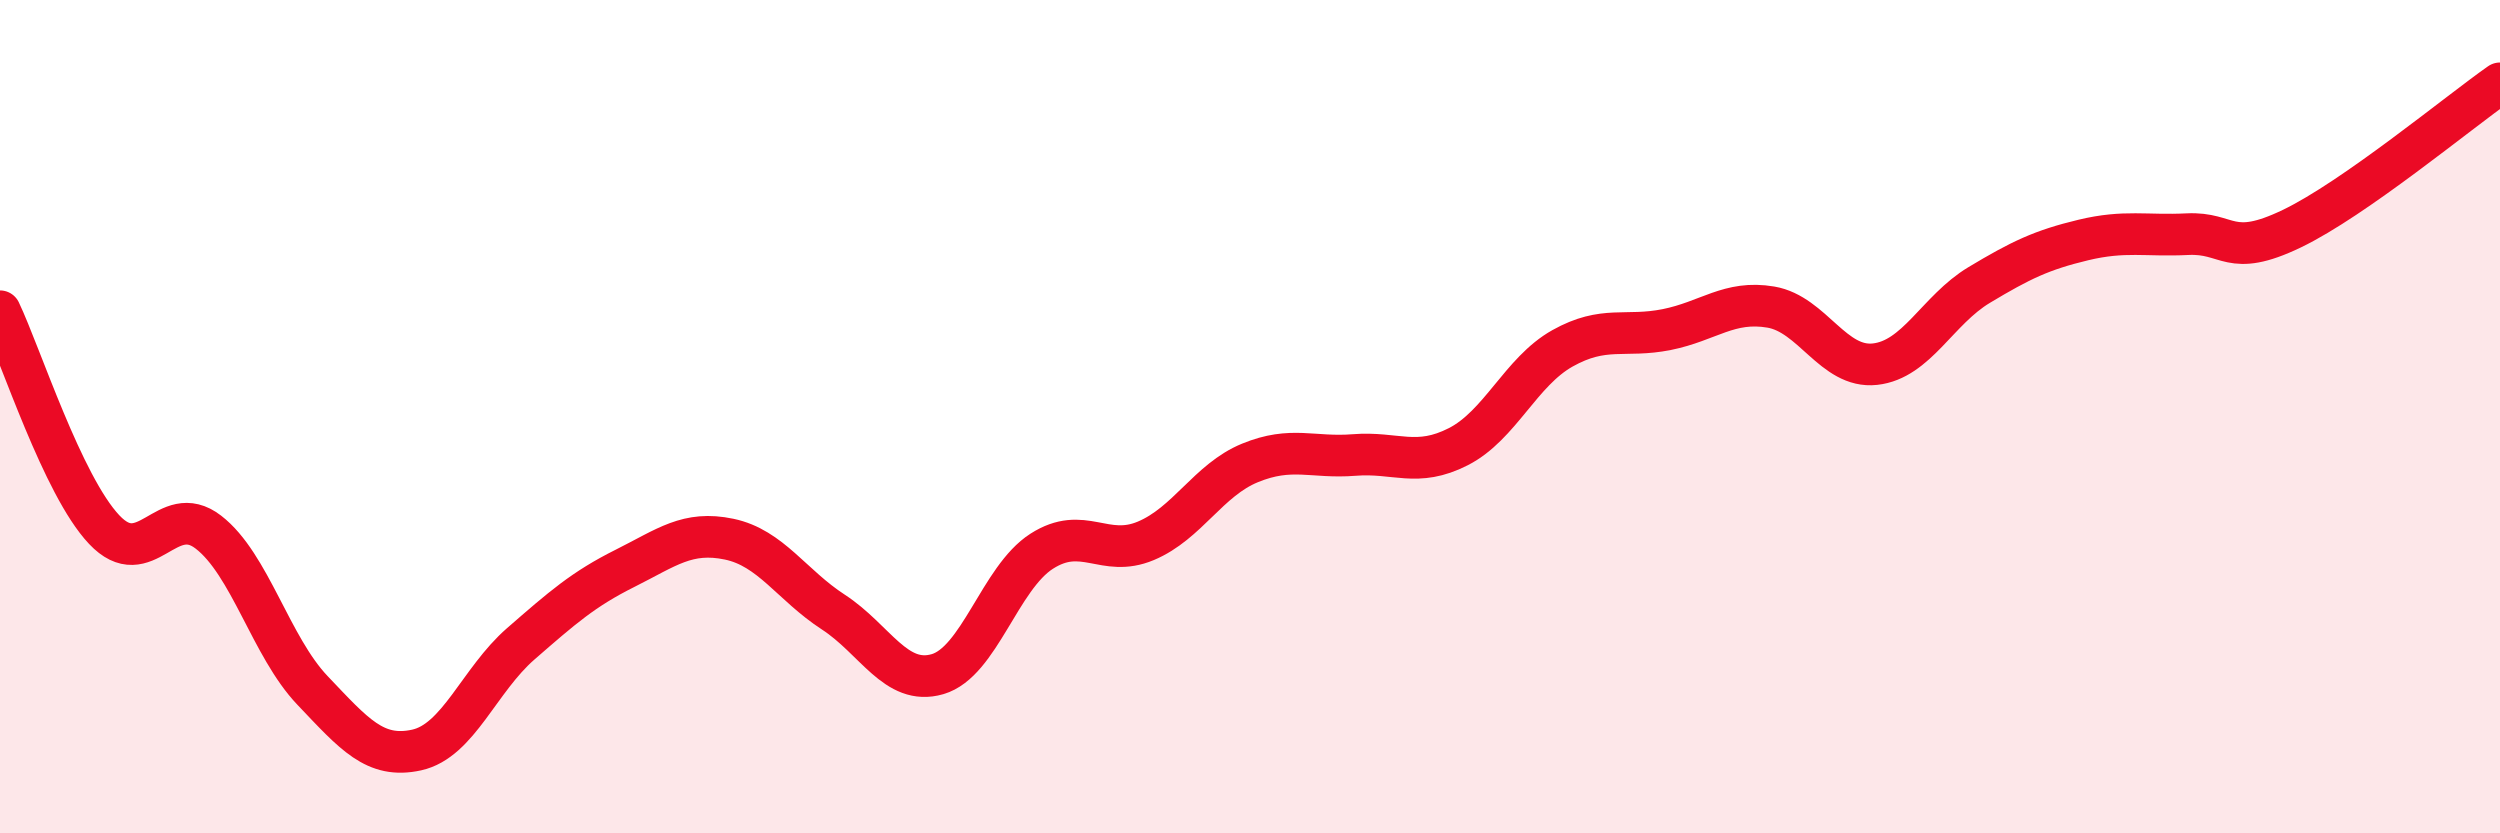
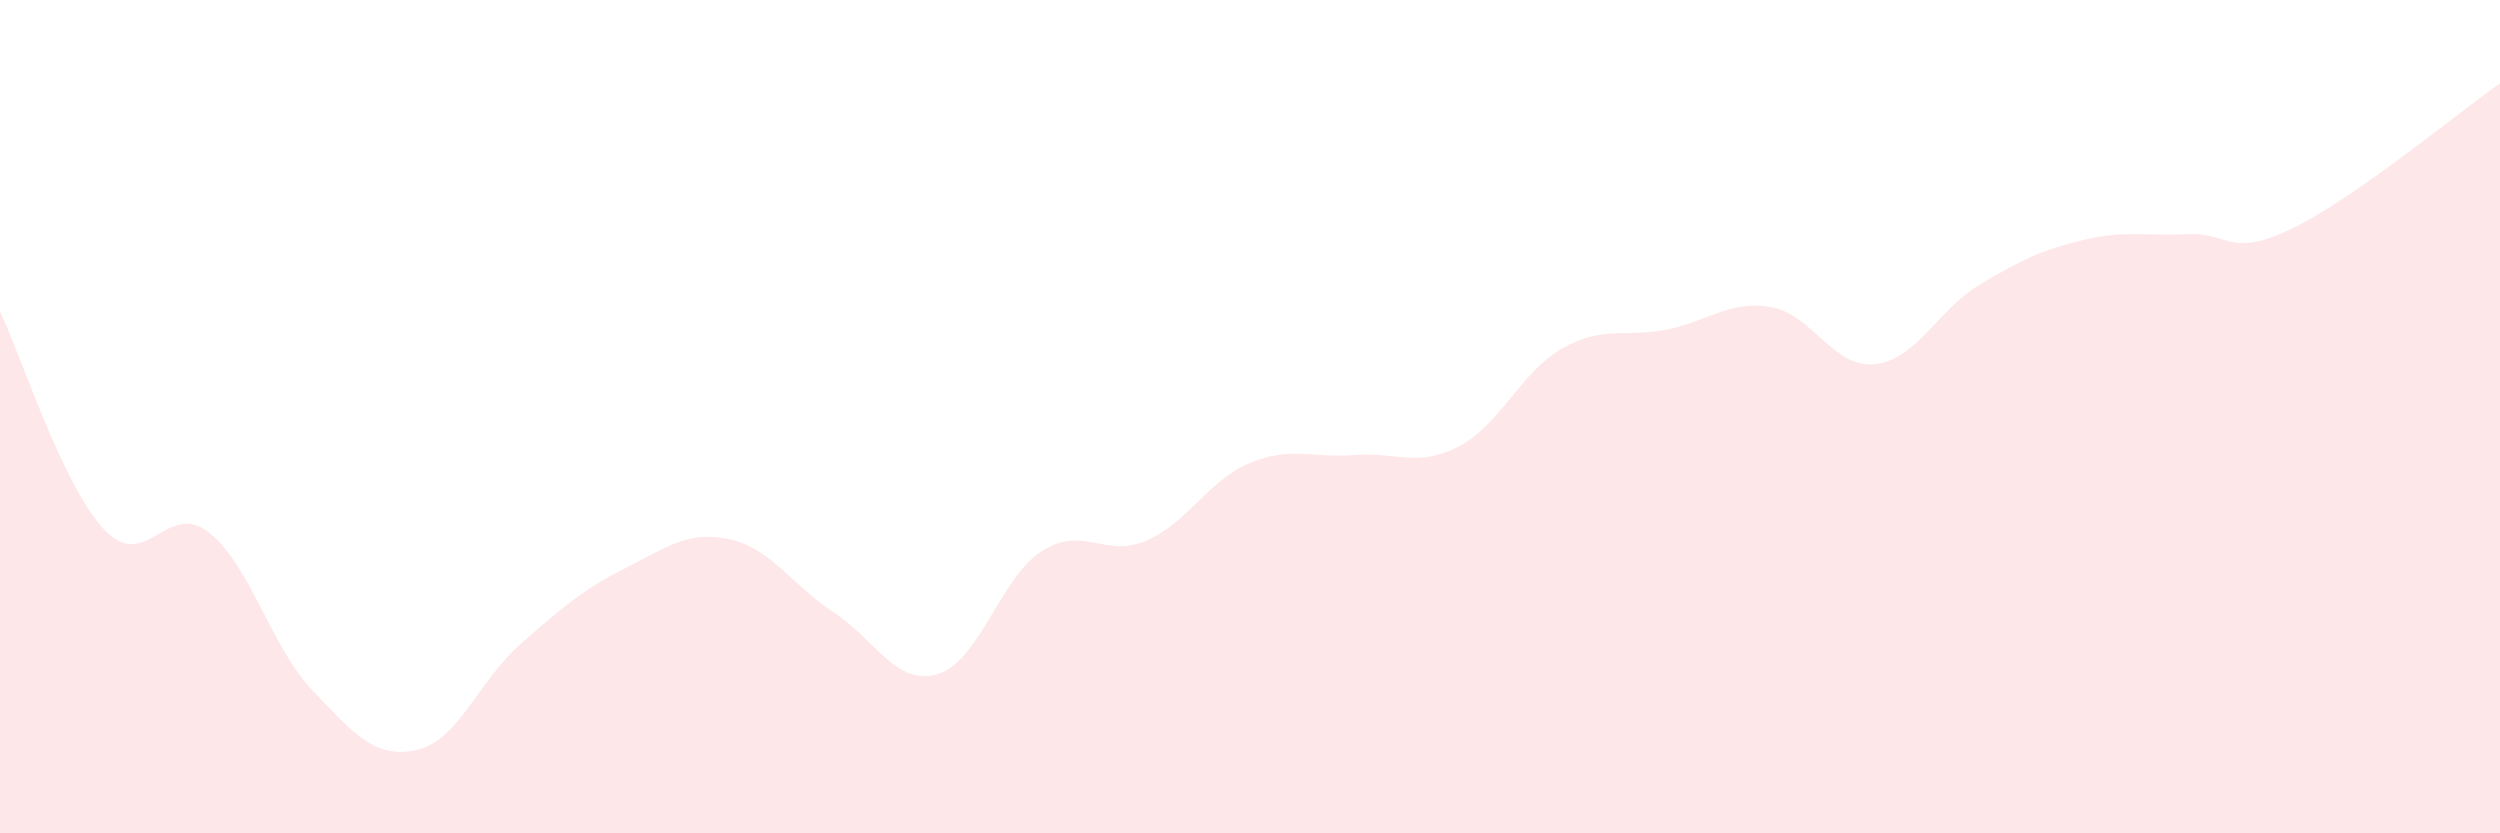
<svg xmlns="http://www.w3.org/2000/svg" width="60" height="20" viewBox="0 0 60 20">
  <path d="M 0,7.47 C 0.5,8.52 1.5,11.65 2.5,12.71 C 3.5,13.77 4,12 5,12.77 C 6,13.54 6.5,15.52 7.5,16.57 C 8.5,17.62 9,18.22 10,18 C 11,17.78 11.5,16.32 12.5,15.45 C 13.5,14.58 14,14.14 15,13.64 C 16,13.14 16.5,12.73 17.5,12.94 C 18.5,13.15 19,14.04 20,14.69 C 21,15.34 21.5,16.47 22.5,16.18 C 23.5,15.89 24,13.87 25,13.23 C 26,12.59 26.5,13.4 27.5,12.98 C 28.5,12.56 29,11.52 30,11.11 C 31,10.7 31.5,11 32.5,10.92 C 33.5,10.84 34,11.23 35,10.72 C 36,10.21 36.5,8.92 37.5,8.36 C 38.5,7.8 39,8.11 40,7.91 C 41,7.71 41.5,7.2 42.5,7.37 C 43.5,7.54 44,8.85 45,8.74 C 46,8.63 46.5,7.44 47.5,6.84 C 48.5,6.24 49,6 50,5.76 C 51,5.52 51.5,5.67 52.5,5.62 C 53.5,5.57 53.5,6.21 55,5.49 C 56.5,4.77 59,2.7 60,2L60 20L0 20Z" fill="#EB0A25" opacity="0.1" stroke-linecap="round" stroke-linejoin="round" />
-   <path d="M 0,7.47 C 0.5,8.52 1.5,11.65 2.5,12.71 C 3.5,13.77 4,12 5,12.77 C 6,13.54 6.5,15.52 7.5,16.57 C 8.5,17.62 9,18.22 10,18 C 11,17.78 11.5,16.32 12.5,15.45 C 13.5,14.58 14,14.14 15,13.64 C 16,13.14 16.5,12.73 17.5,12.94 C 18.5,13.15 19,14.04 20,14.69 C 21,15.34 21.5,16.47 22.5,16.18 C 23.5,15.89 24,13.87 25,13.23 C 26,12.59 26.5,13.4 27.5,12.98 C 28.5,12.56 29,11.52 30,11.11 C 31,10.7 31.5,11 32.5,10.92 C 33.5,10.84 34,11.23 35,10.72 C 36,10.21 36.5,8.92 37.5,8.36 C 38.5,7.8 39,8.11 40,7.91 C 41,7.71 41.5,7.2 42.5,7.37 C 43.5,7.54 44,8.85 45,8.74 C 46,8.63 46.5,7.44 47.5,6.84 C 48.5,6.24 49,6 50,5.76 C 51,5.52 51.5,5.67 52.5,5.62 C 53.5,5.57 53.5,6.21 55,5.49 C 56.5,4.77 59,2.7 60,2" stroke="#EB0A25" stroke-width="1" fill="none" stroke-linecap="round" stroke-linejoin="round" />
</svg>